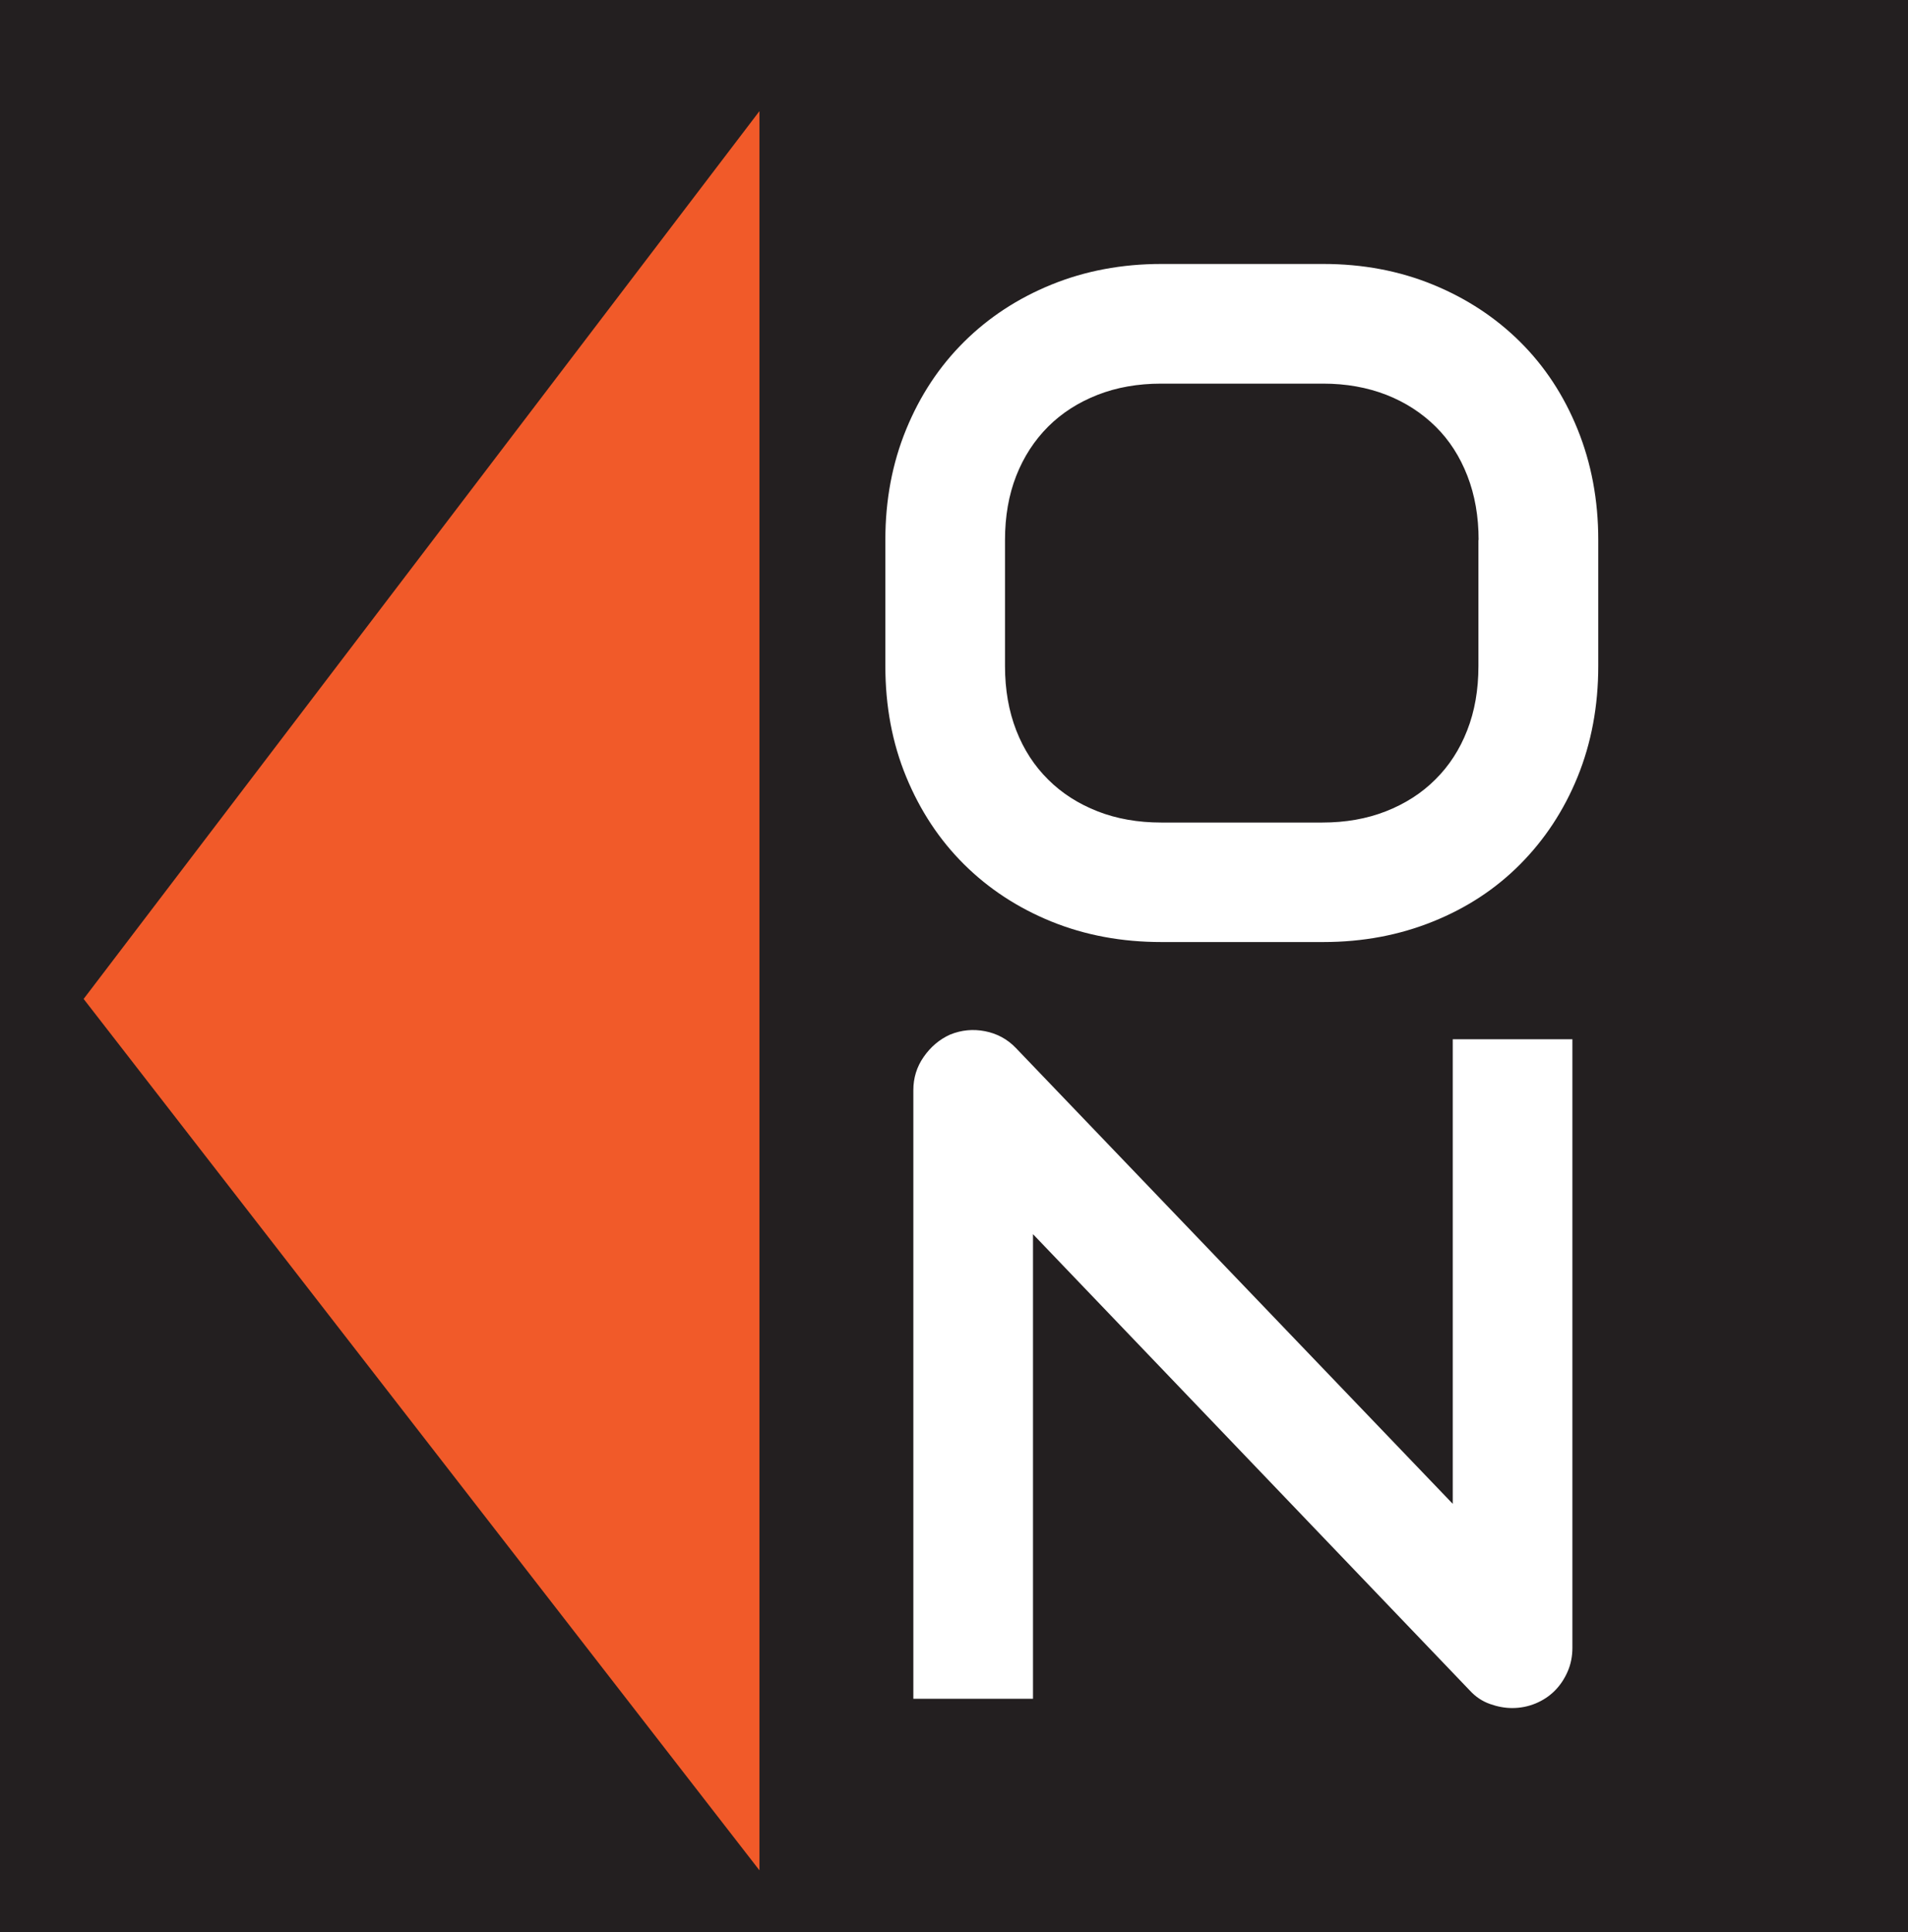
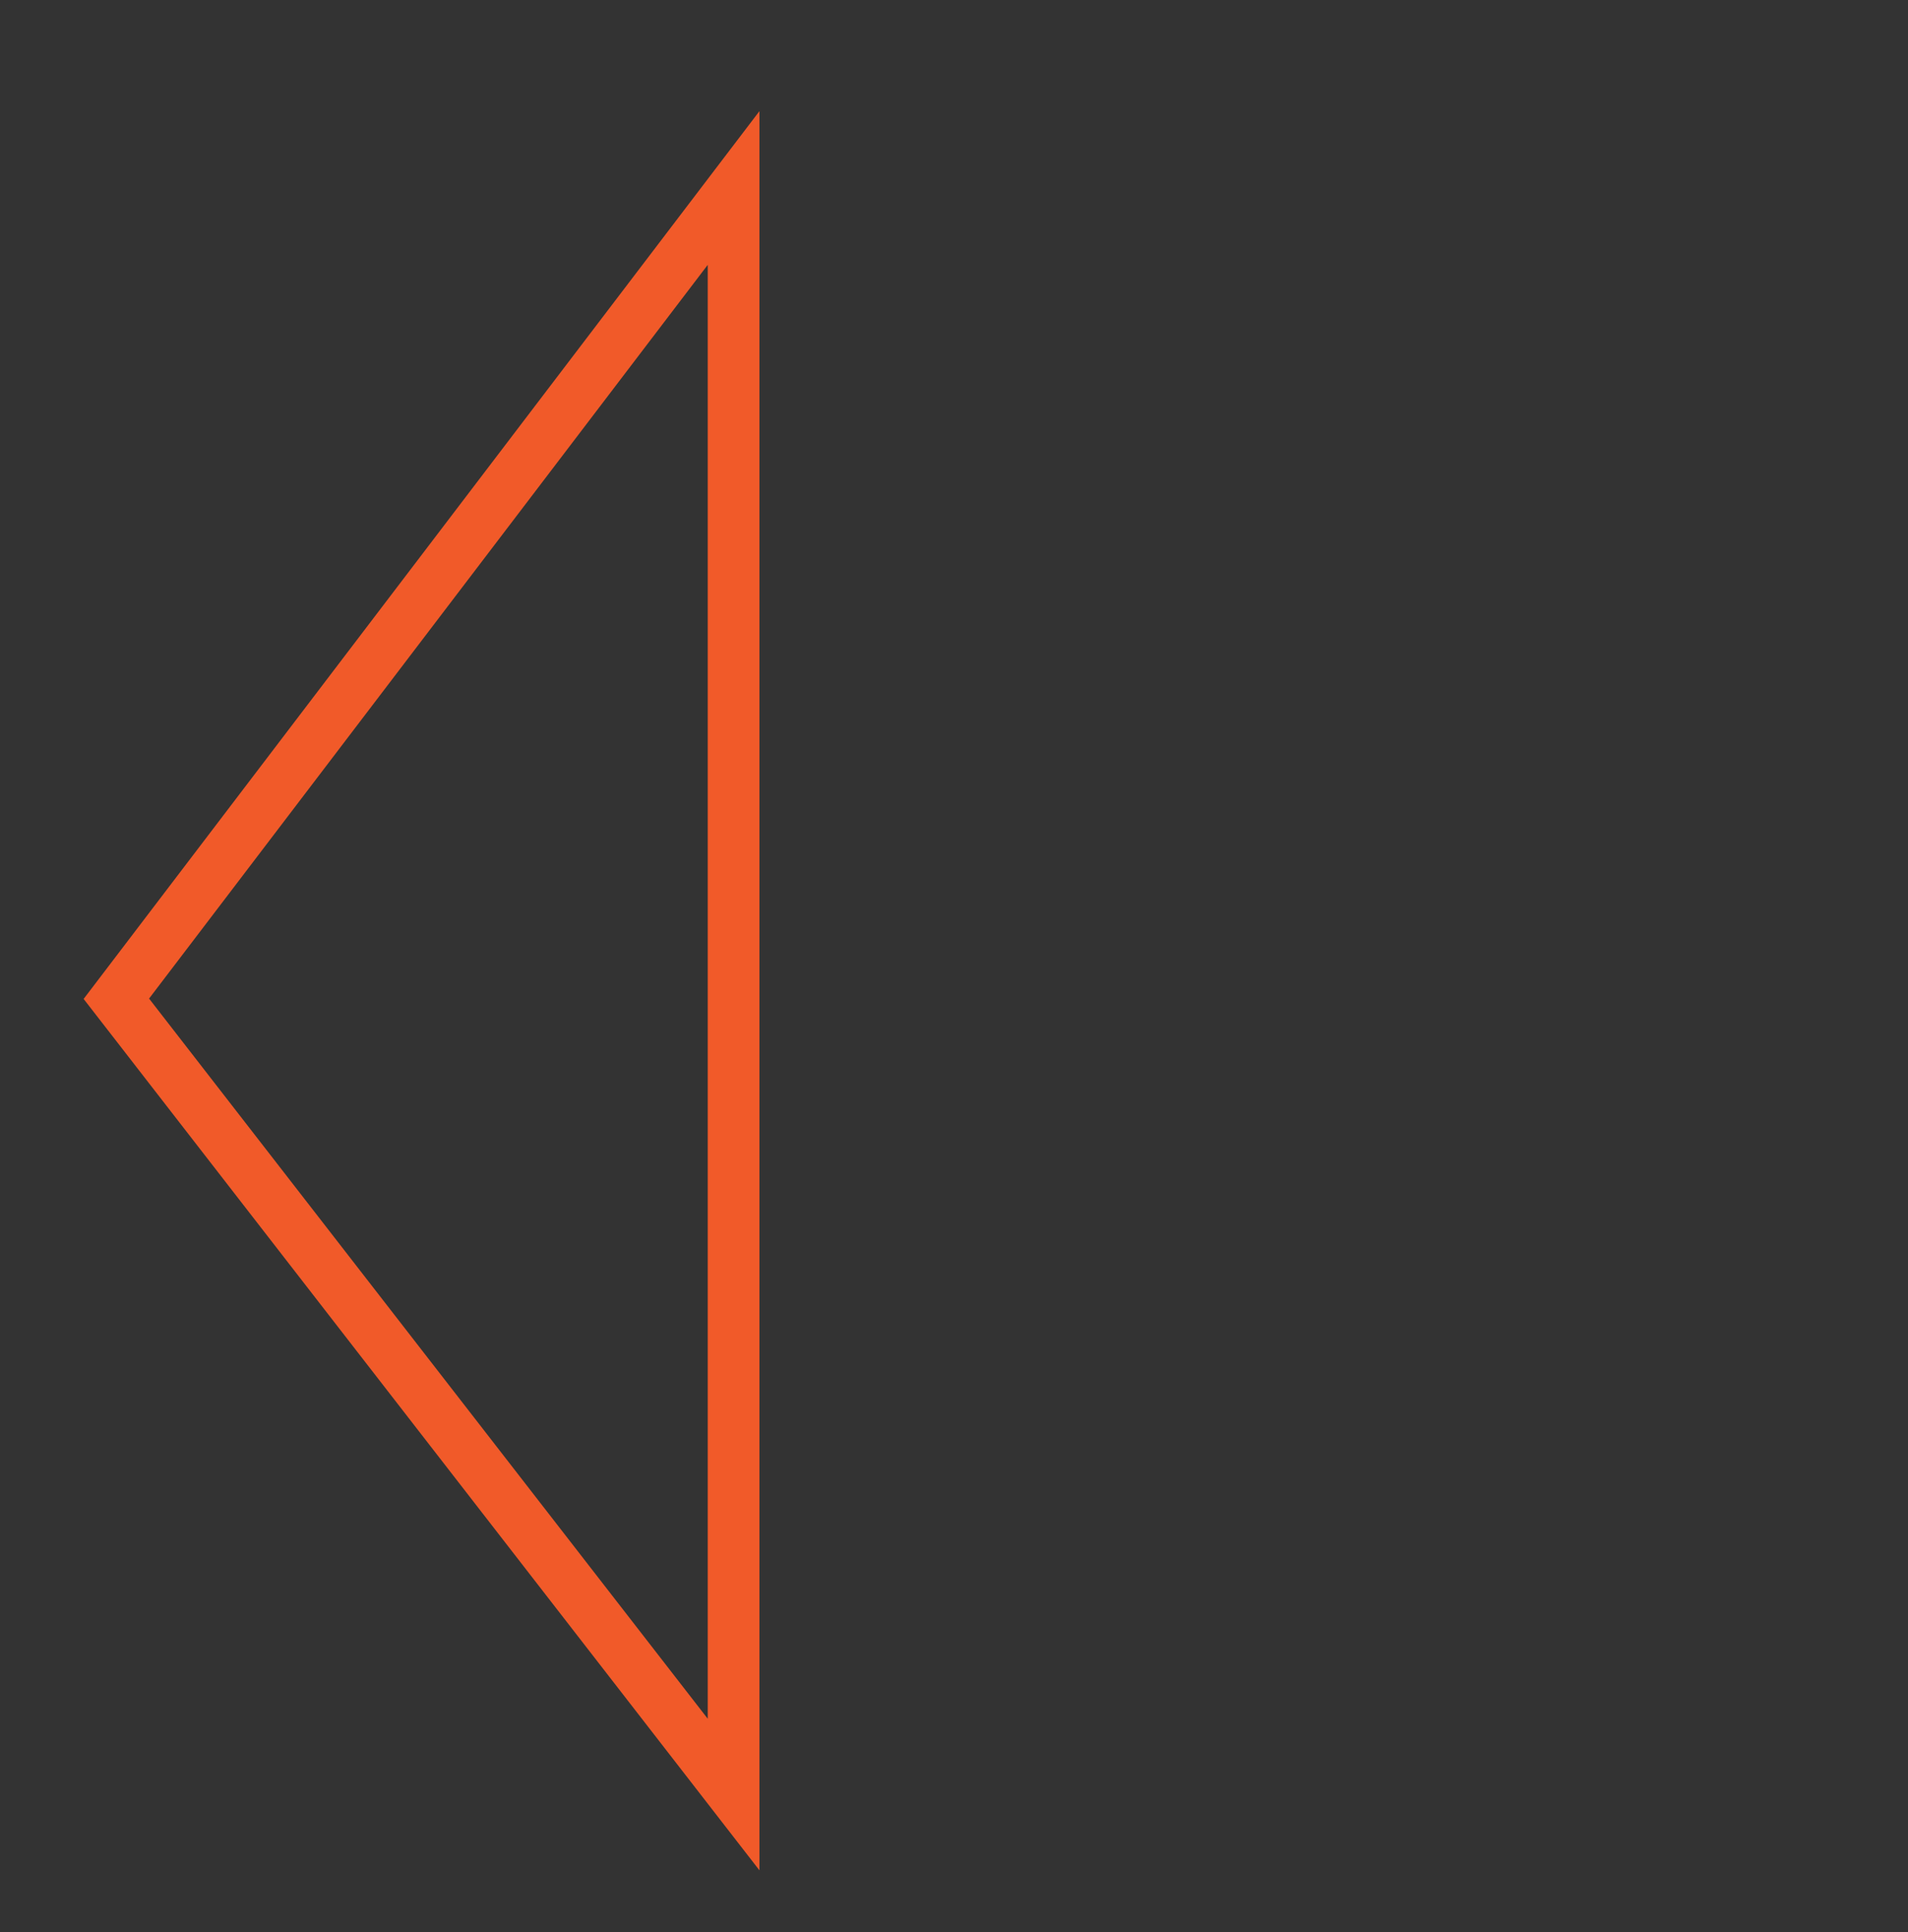
<svg xmlns="http://www.w3.org/2000/svg" id="Layer_1" data-name="Layer 1" viewBox="0 0 107 108.33">
  <rect x="0" y="0" width="107" height="108.33" fill="#333333" stroke="none" />
  <defs>
    <style>
      .cls-1 {
        fill: #fff;
      }

      .cls-2 {
        fill: #231f20;
        stroke: #231f20;
        stroke-miterlimit: 10;
        stroke-width: 2.19px;
      }

      .cls-3 {
        fill: #f15a29;
      }
    </style>
  </defs>
-   <rect class="cls-2" x="-35.74" y="-1.24" width="196.55" height="117.97" />
  <g>
-     <path class="cls-1" d="M89.63,37.34c0,2.25-.39,4.33-1.16,6.22s-1.85,3.52-3.22,4.9-3,2.45-4.89,3.21c-1.88.76-3.93,1.15-6.15,1.15h-9.08c-2.22,0-4.27-.38-6.17-1.15-1.89-.77-3.52-1.84-4.9-3.21s-2.46-3.01-3.24-4.9c-.78-1.89-1.17-3.96-1.17-6.22v-7.07c0-2.24.39-4.3,1.17-6.2.78-1.9,1.86-3.53,3.24-4.9,1.38-1.37,3.01-2.44,4.9-3.21,1.89-.77,3.95-1.16,6.17-1.16h9.08c2.22,0,4.27.39,6.15,1.16,1.88.77,3.51,1.84,4.89,3.21,1.38,1.37,2.45,3,3.22,4.9.77,1.9,1.16,3.97,1.16,6.2v7.07ZM82.92,30.28c0-1.32-.21-2.52-.63-3.6-.42-1.08-1.01-2-1.78-2.76-.77-.76-1.69-1.36-2.76-1.78-1.08-.42-2.26-.63-3.55-.63h-9.08c-1.31,0-2.5.21-3.57.63-1.07.42-2,1.01-2.77,1.78-.77.77-1.37,1.69-1.79,2.76-.42,1.07-.63,2.27-.63,3.6v7.07c0,1.32.21,2.52.63,3.6.42,1.08,1.02,2,1.79,2.76.77.77,1.7,1.36,2.77,1.78s2.27.63,3.57.63h9.03c1.31,0,2.5-.21,3.57-.63s2-1.01,2.77-1.78c.77-.76,1.37-1.68,1.79-2.76.42-1.07.63-2.27.63-3.6v-7.07Z" />
-     <path class="cls-1" d="M88.18,92.39c0,.48-.09.93-.27,1.34s-.42.77-.72,1.07-.66.54-1.07.71c-.41.17-.85.26-1.32.26-.41,0-.83-.08-1.25-.23-.42-.15-.8-.4-1.12-.75l-24.5-25.59v26.05h-6.71v-34.12c0-.69.19-1.31.58-1.87.39-.56.88-.98,1.48-1.25.64-.26,1.29-.32,1.96-.19s1.25.44,1.73.94l24.5,25.56v-26.05h6.71v34.12Z" />
    <g>
-       <polygon class="cls-3" points="41.14 10.54 41.14 100.62 6.52 56 41.14 10.54" />
      <path class="cls-3" d="M42.59,104.87L4.69,56.01,42.59,6.23v98.64ZM8.36,55.99l31.33,40.38V14.85L8.36,55.99Z" />
    </g>
  </g>
</svg>